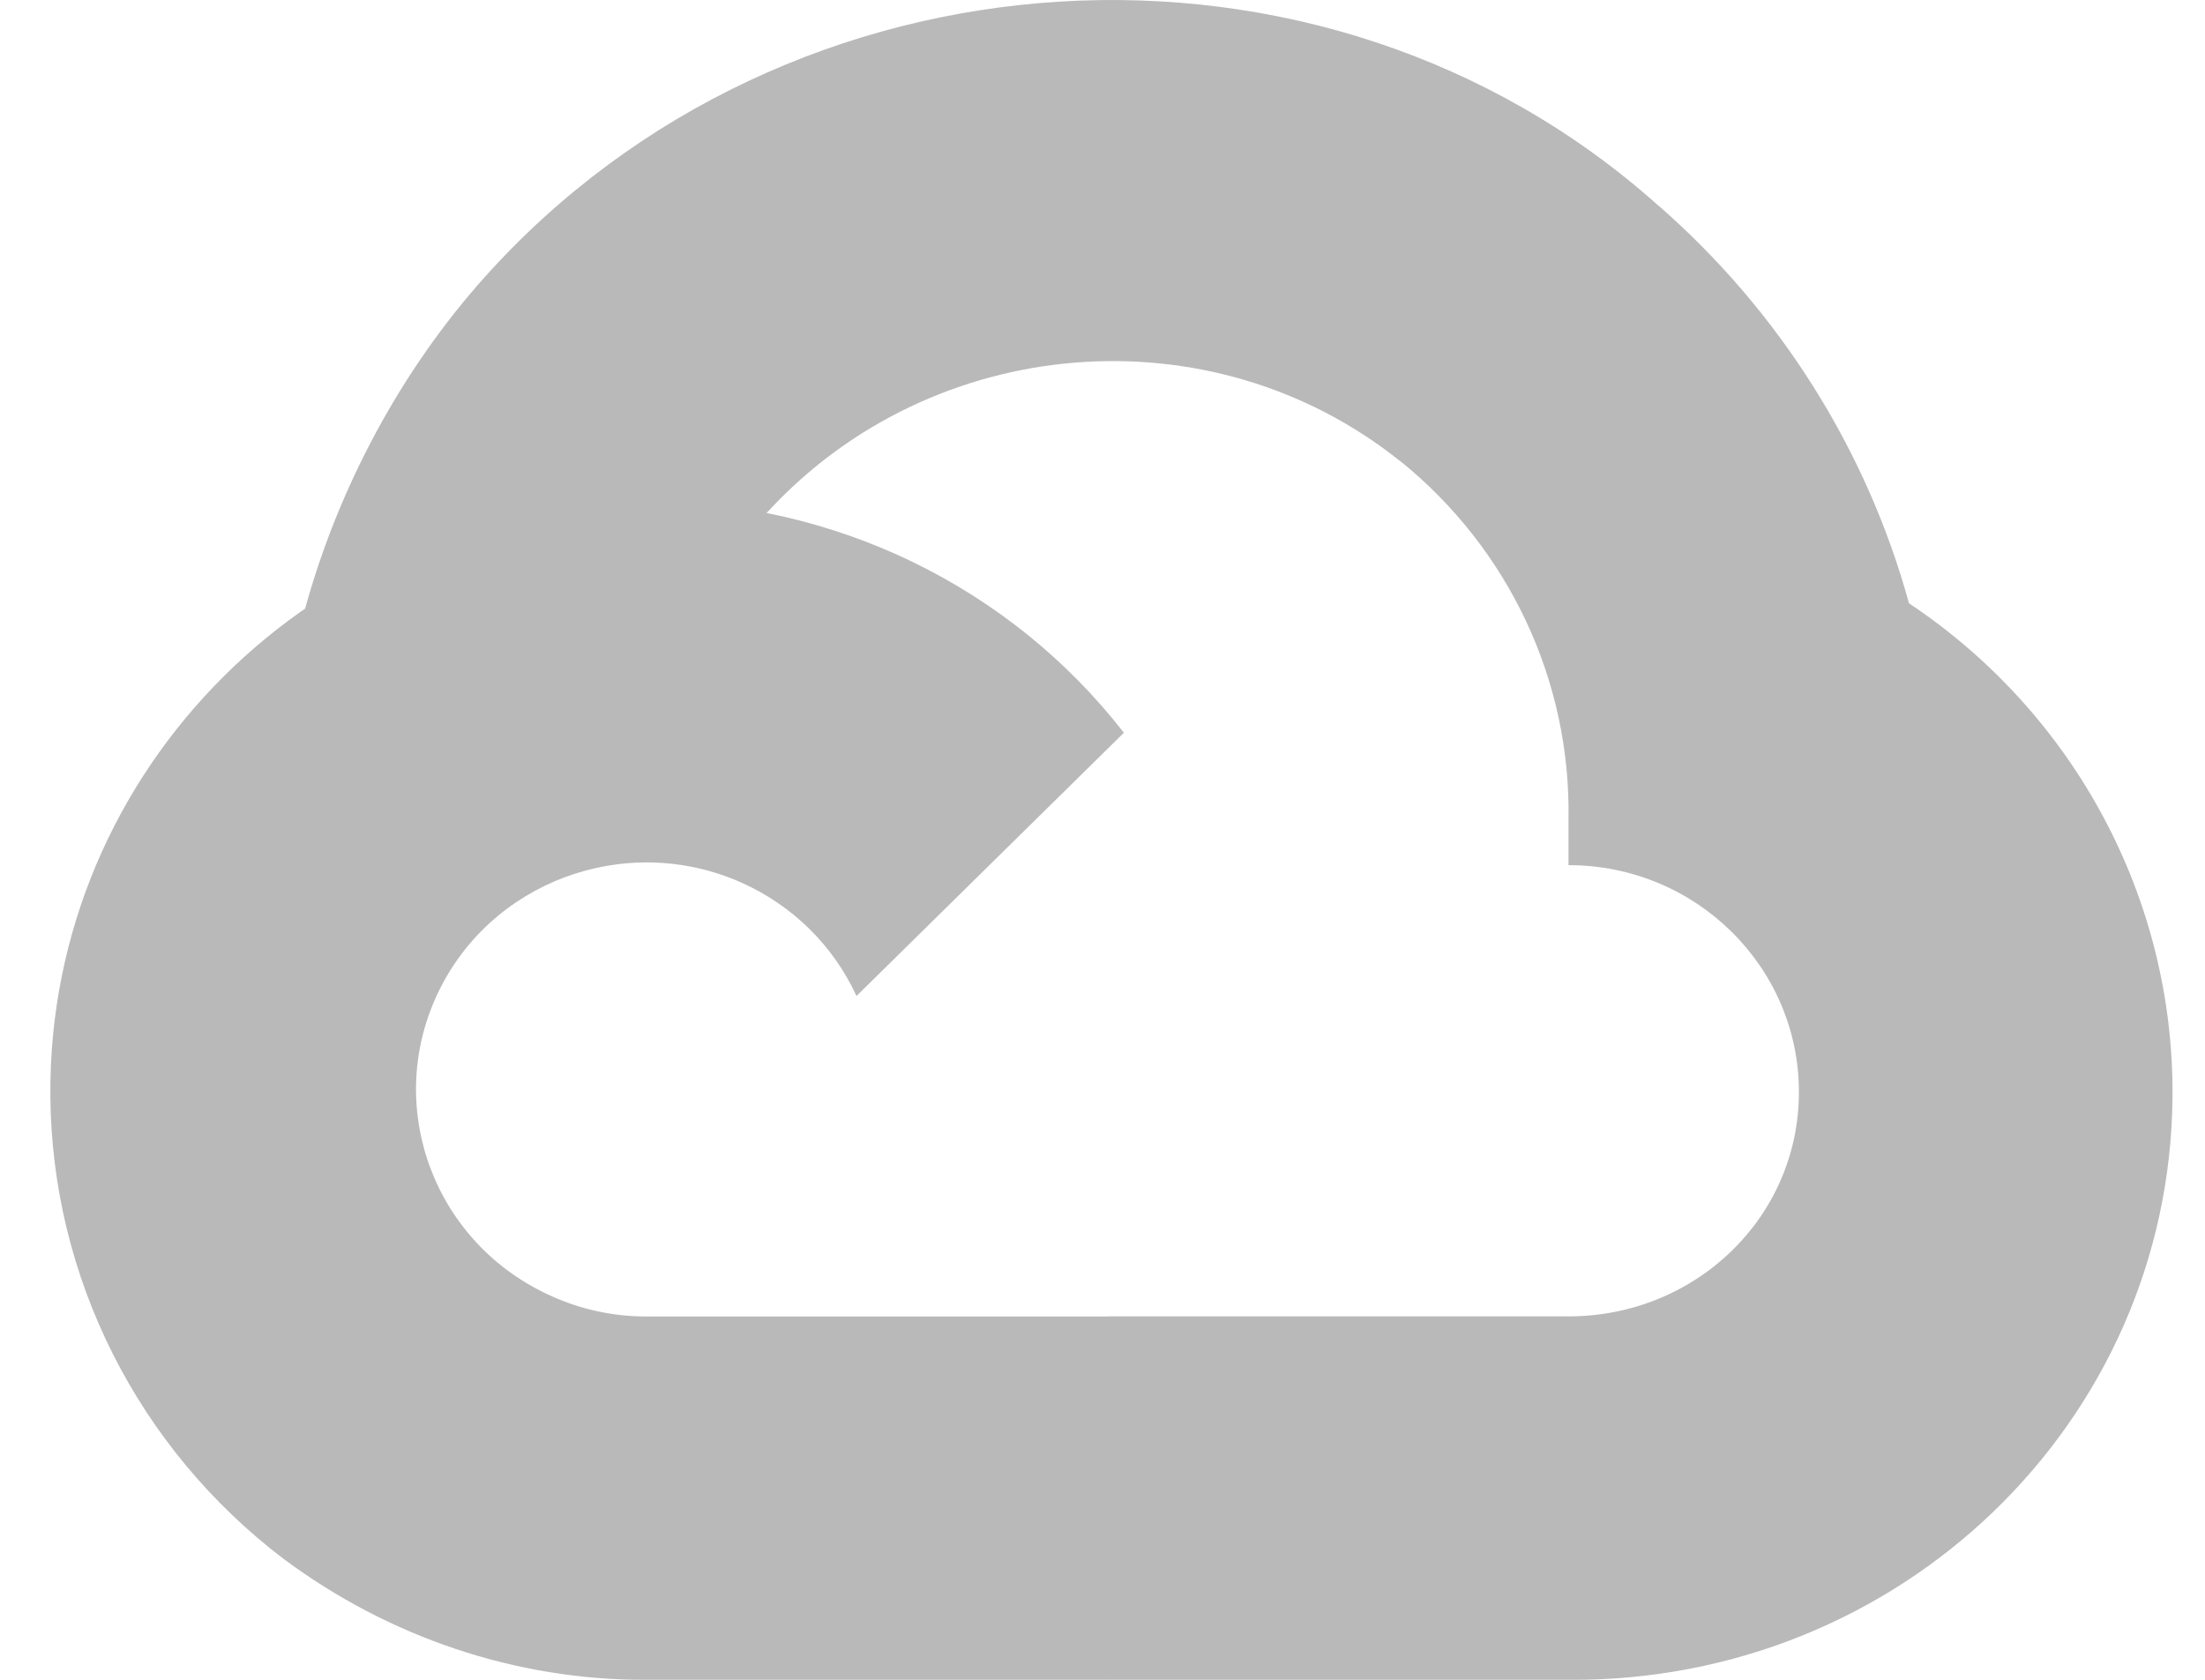
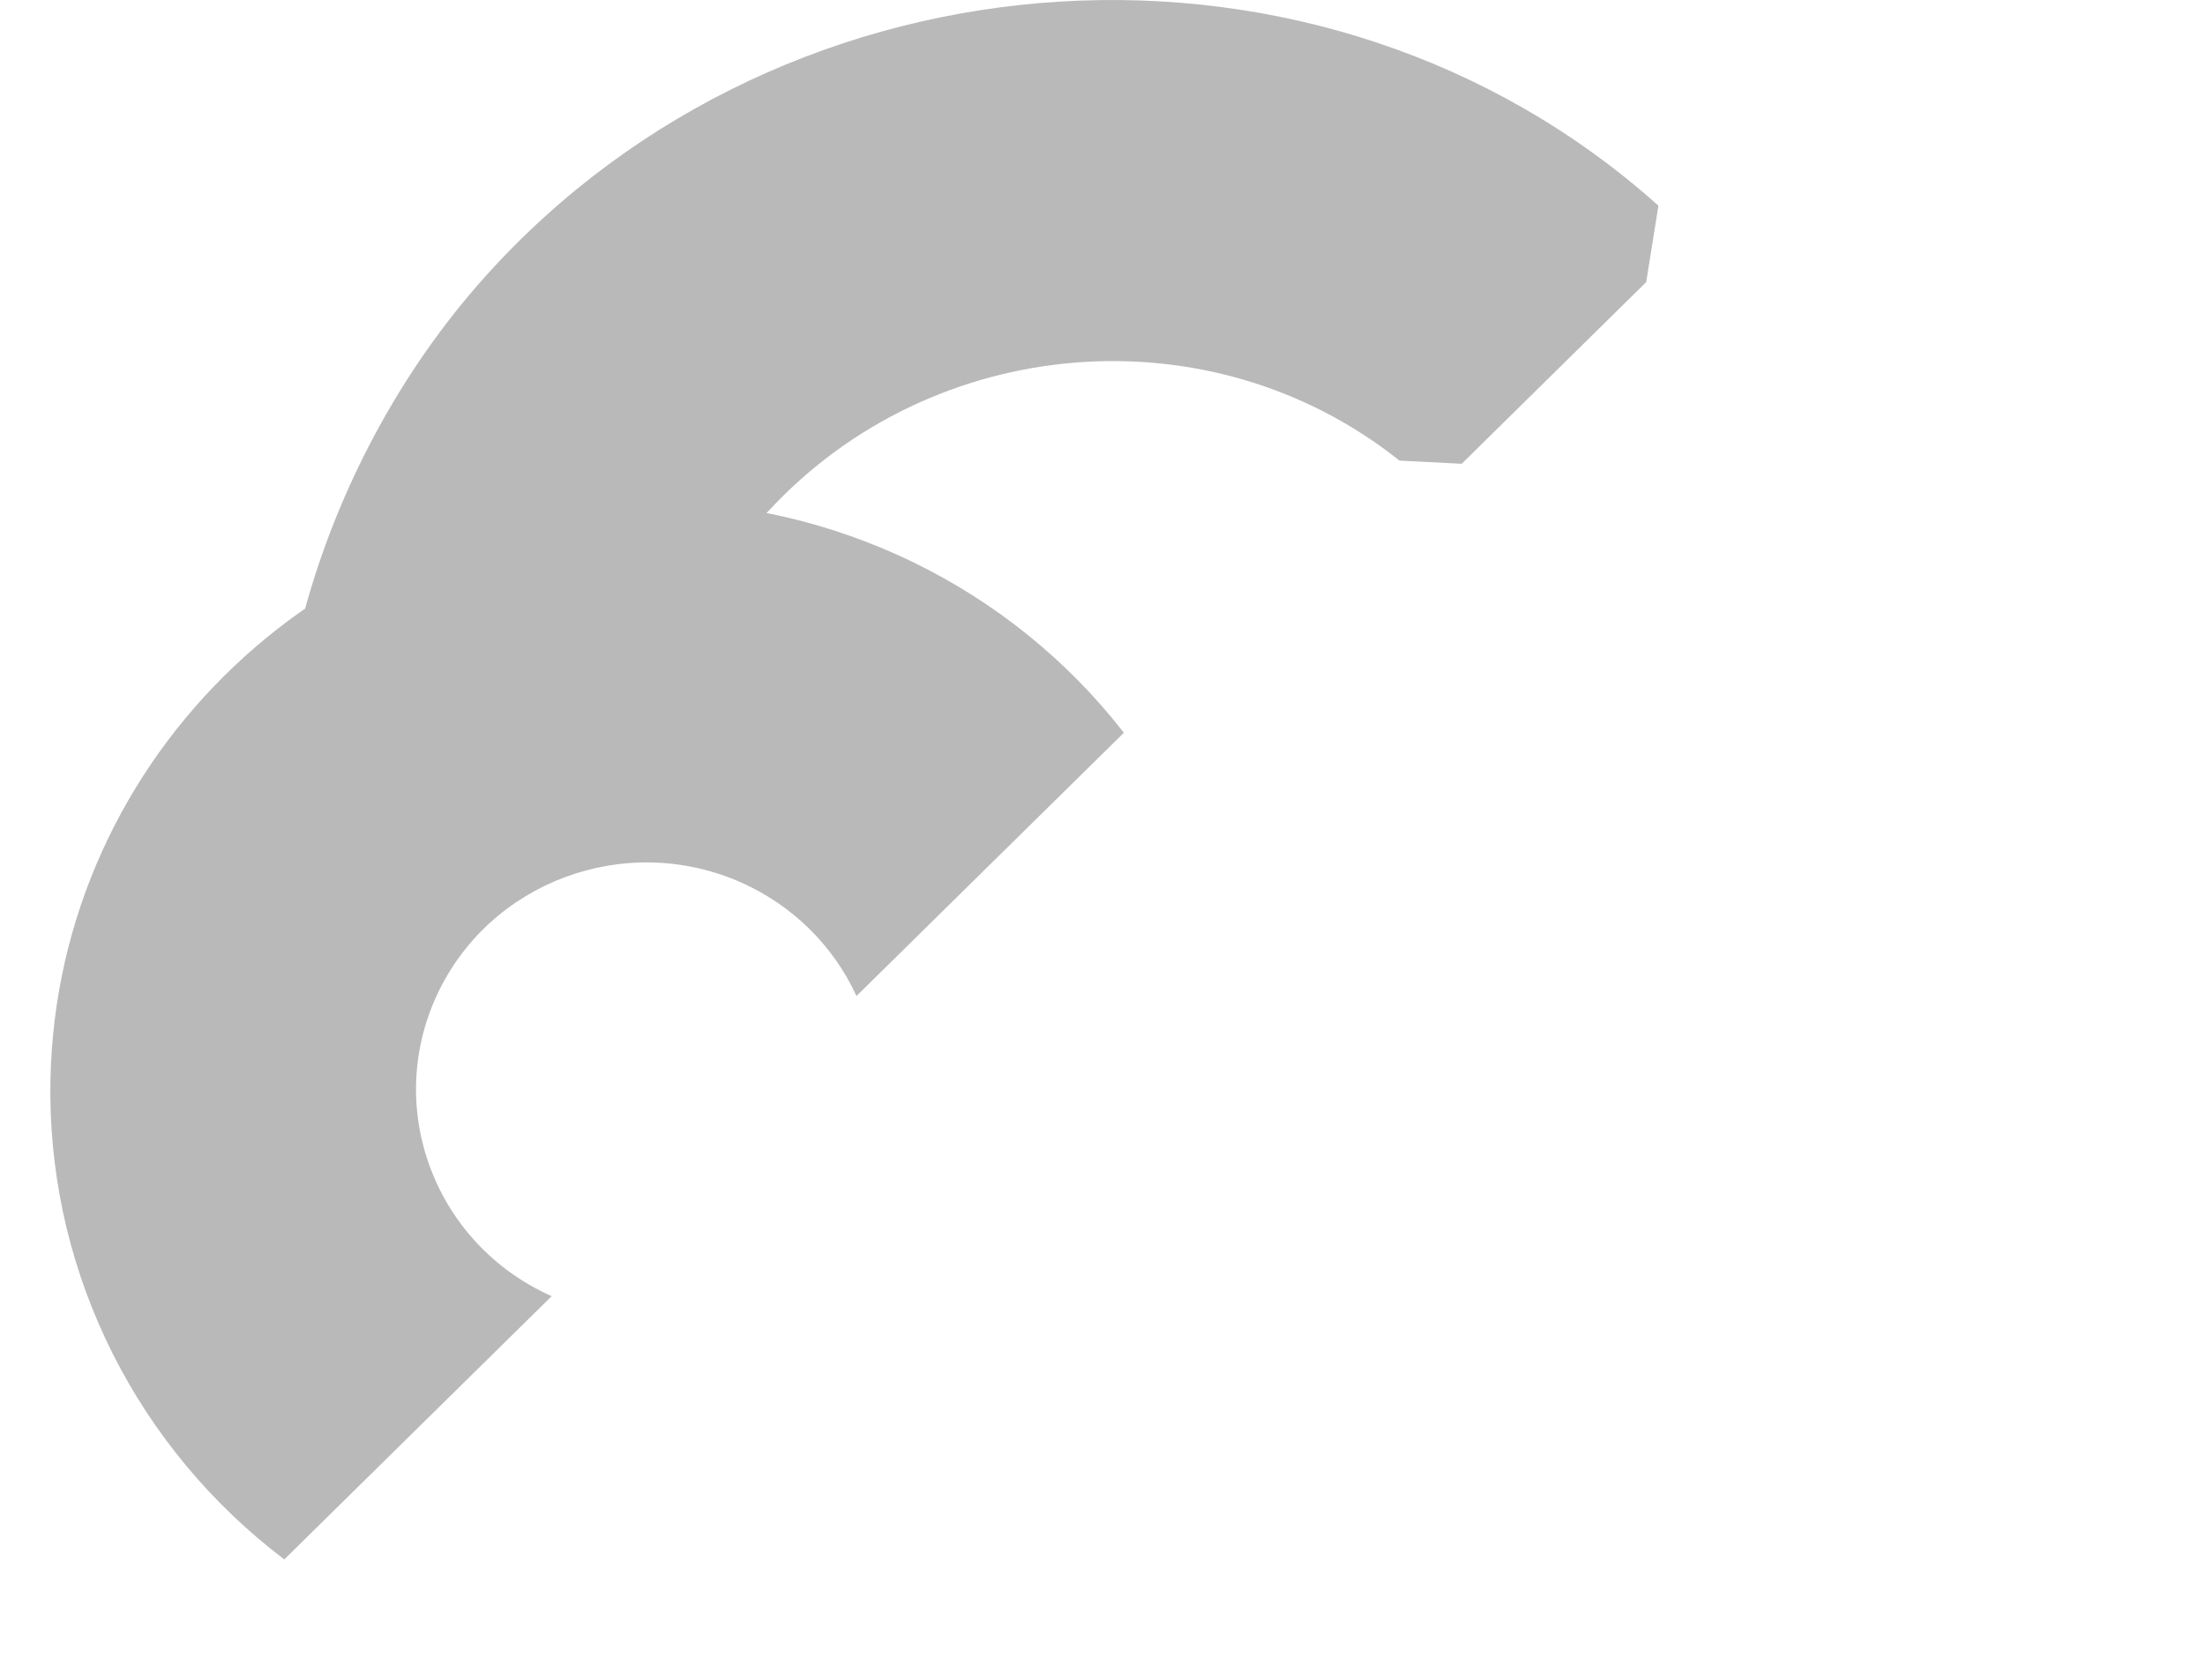
<svg xmlns="http://www.w3.org/2000/svg" width="42" height="32" viewBox="0 0 42 32" fill="none">
-   <path d="M27.842 8.835L31.356 5.374L31.589 3.918C25.187 -1.816 15.01 -1.165 9.237 5.274C7.633 7.062 6.445 9.293 5.811 11.597L7.068 11.421L14.096 10.28L14.637 9.735C17.763 6.354 23.049 5.899 26.657 8.775L27.842 8.835Z" fill="#B9B9B9" />
-   <path d="M36.362 11.493C35.555 8.564 33.896 5.93 31.59 3.916L26.659 8.773C28.741 10.449 29.926 12.972 29.876 15.62V16.481C32.3 16.481 34.265 18.417 34.265 20.803C34.265 23.189 32.3 25.077 29.876 25.077H21.087L20.225 26V31.185L21.087 32H29.876C36.18 32.049 41.331 27.102 41.381 20.894C41.411 17.131 39.526 13.602 36.362 11.493Z" fill="#B9B9B9" />
-   <path d="M12.304 32H21.083V25.079H12.304C11.682 25.079 11.069 24.946 10.504 24.691L9.259 25.067L5.72 28.527L5.412 29.704C7.397 31.18 9.818 32.01 12.304 32Z" fill="#B9B9B9" />
+   <path d="M27.842 8.835L31.356 5.374L31.589 3.918C25.187 -1.816 15.01 -1.165 9.237 5.274C7.633 7.062 6.445 9.293 5.811 11.597L7.068 11.421L14.096 10.28L14.637 9.735C17.763 6.354 23.049 5.899 26.657 8.775Z" fill="#B9B9B9" />
  <path d="M12.307 9.551C6.002 9.588 0.922 14.652 0.959 20.861C0.981 24.329 2.625 27.592 5.415 29.707L10.508 24.692C8.298 23.709 7.317 21.149 8.314 18.974C9.312 16.798 11.912 15.831 14.121 16.813C15.094 17.247 15.874 18.014 16.314 18.974L21.407 13.959C19.24 11.169 15.873 9.539 12.307 9.551Z" fill="#B9B9B9" />
</svg>